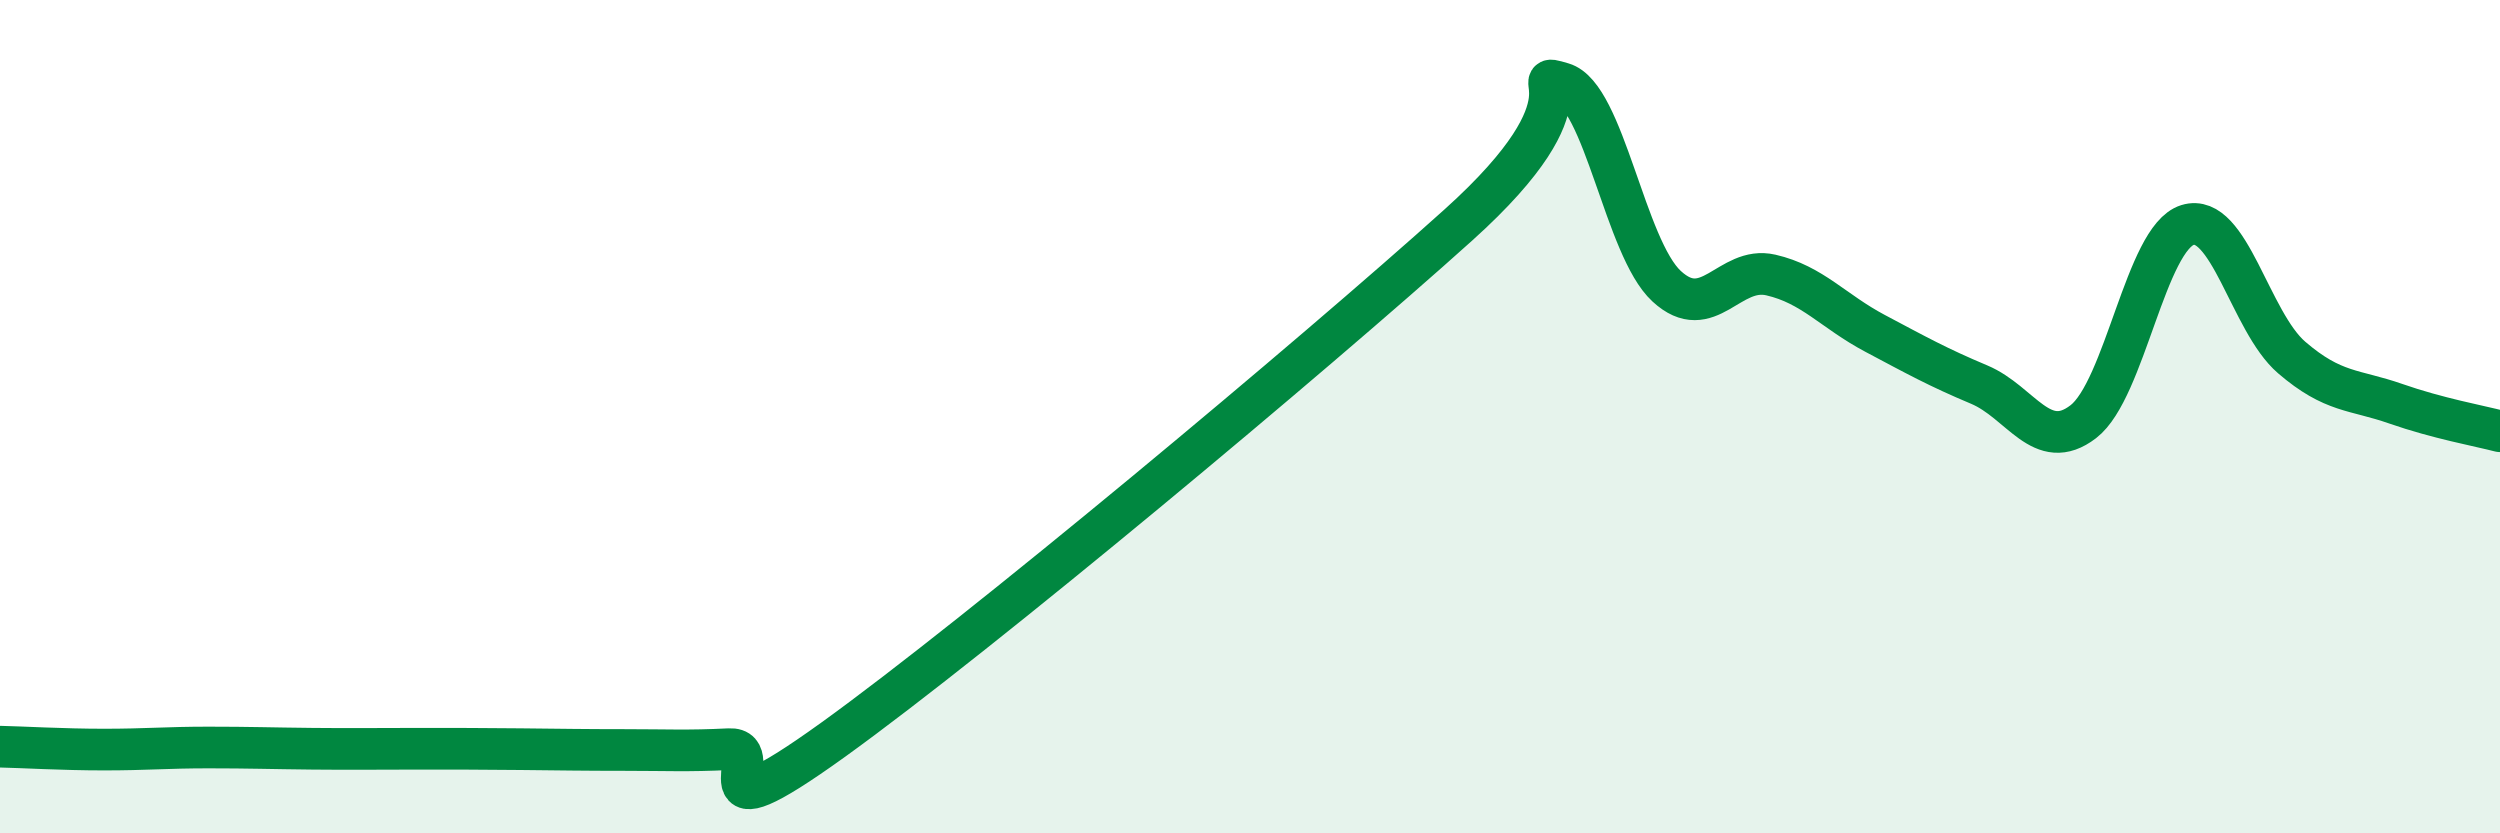
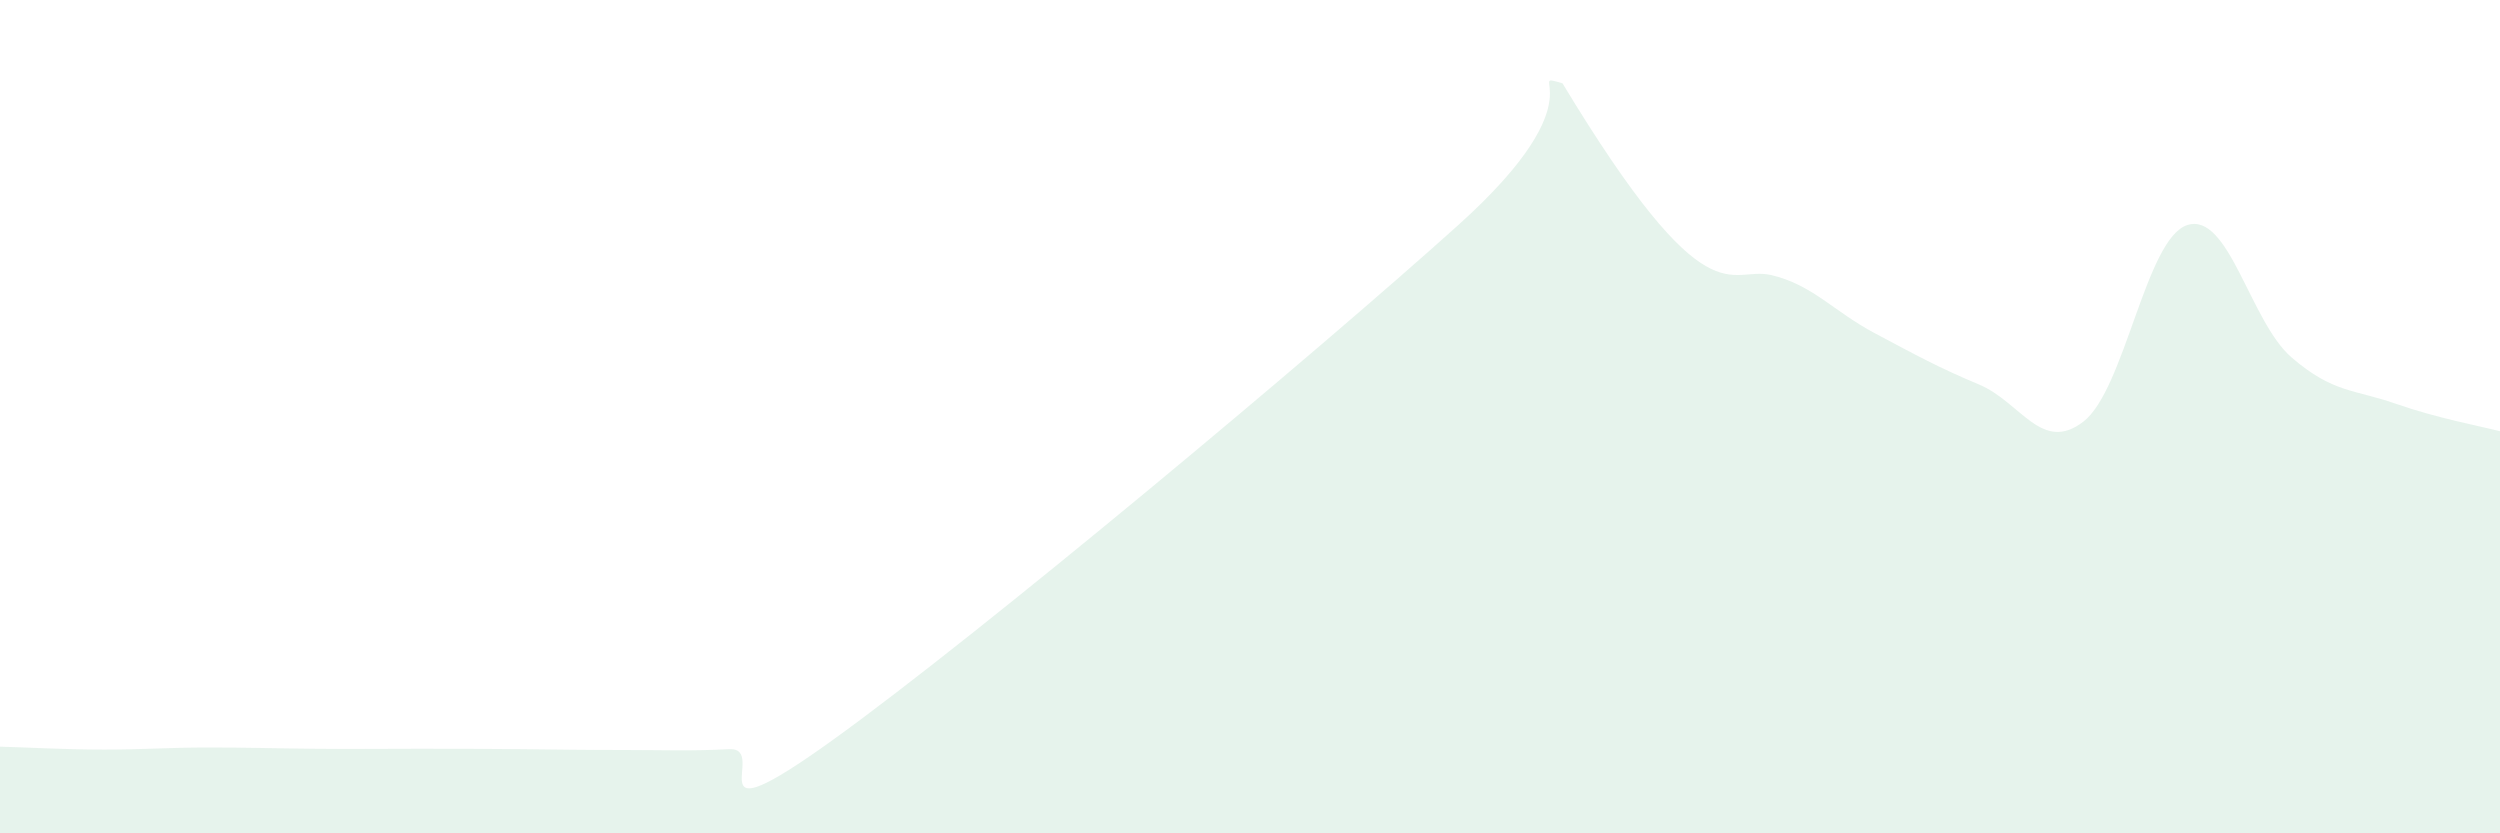
<svg xmlns="http://www.w3.org/2000/svg" width="60" height="20" viewBox="0 0 60 20">
-   <path d="M 0,17.92 C 0.5,17.93 1.5,17.99 2.5,17.99 C 3.5,17.99 4,17.94 5,17.94 C 6,17.94 6.5,17.96 7.5,17.97 C 8.5,17.98 9,17.97 10,17.97 C 11,17.97 11.5,17.97 12.5,17.98 C 13.5,17.99 14,18 15,18 C 16,18 16.5,18.03 17.5,17.98 C 18.5,17.93 16.5,20.27 20,17.75 C 23.5,15.23 31.5,8.55 35,5.4 C 38.5,2.25 36.5,1.71 37.5,2 C 38.5,2.29 39,5.95 40,6.87 C 41,7.79 41.5,6.37 42.5,6.6 C 43.5,6.83 44,7.47 45,8 C 46,8.53 46.5,8.81 47.5,9.23 C 48.5,9.65 49,10.89 50,10.12 C 51,9.35 51.5,5.71 52.5,5.4 C 53.5,5.09 54,7.72 55,8.58 C 56,9.44 56.5,9.34 57.5,9.69 C 58.5,10.04 59.5,10.22 60,10.35L60 20L0 20Z" fill="#008740" opacity="0.1" stroke-linecap="round" stroke-linejoin="round" />
-   <path d="M 0,17.92 C 0.5,17.93 1.5,17.99 2.5,17.99 C 3.5,17.99 4,17.94 5,17.94 C 6,17.94 6.5,17.96 7.5,17.97 C 8.5,17.98 9,17.97 10,17.97 C 11,17.97 11.5,17.97 12.5,17.98 C 13.5,17.99 14,18 15,18 C 16,18 16.5,18.03 17.5,17.98 C 18.5,17.93 16.5,20.27 20,17.75 C 23.5,15.23 31.5,8.55 35,5.4 C 38.5,2.25 36.5,1.71 37.5,2 C 38.5,2.29 39,5.95 40,6.87 C 41,7.79 41.5,6.37 42.5,6.6 C 43.5,6.83 44,7.47 45,8 C 46,8.53 46.5,8.81 47.5,9.23 C 48.5,9.65 49,10.89 50,10.12 C 51,9.35 51.5,5.71 52.5,5.4 C 53.5,5.09 54,7.72 55,8.58 C 56,9.44 56.5,9.34 57.5,9.69 C 58.5,10.04 59.5,10.22 60,10.35" stroke="#008740" stroke-width="1" fill="none" stroke-linecap="round" stroke-linejoin="round" />
+   <path d="M 0,17.92 C 0.5,17.93 1.5,17.99 2.5,17.99 C 3.5,17.99 4,17.94 5,17.94 C 6,17.94 6.5,17.96 7.5,17.97 C 8.5,17.98 9,17.97 10,17.97 C 11,17.97 11.5,17.97 12.5,17.98 C 13.5,17.99 14,18 15,18 C 16,18 16.5,18.03 17.5,17.98 C 18.5,17.93 16.5,20.27 20,17.75 C 23.5,15.23 31.5,8.55 35,5.4 C 38.5,2.25 36.5,1.71 37.5,2 C 41,7.79 41.5,6.37 42.5,6.6 C 43.5,6.83 44,7.47 45,8 C 46,8.53 46.5,8.81 47.5,9.23 C 48.5,9.65 49,10.89 50,10.12 C 51,9.35 51.5,5.71 52.5,5.4 C 53.5,5.09 54,7.72 55,8.58 C 56,9.44 56.5,9.34 57.5,9.69 C 58.5,10.04 59.5,10.22 60,10.35L60 20L0 20Z" fill="#008740" opacity="0.1" stroke-linecap="round" stroke-linejoin="round" />
</svg>